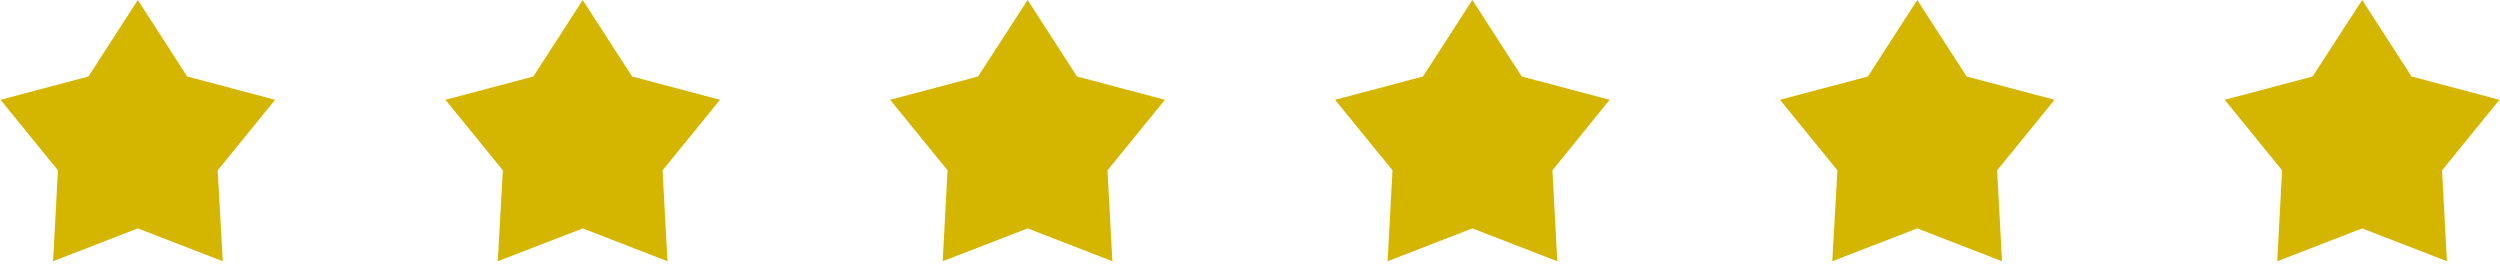
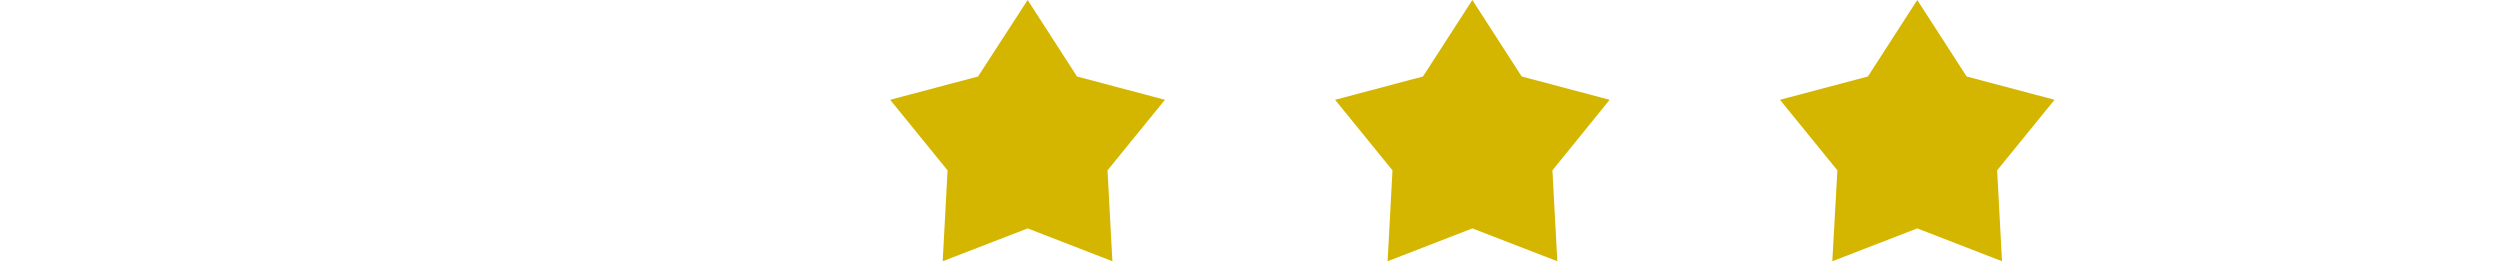
<svg xmlns="http://www.w3.org/2000/svg" width="118" height="13" viewBox="0 0 118 13" fill="none">
  <g clip-path="url(#clip0_797_838)">
-     <path d="M6.505 0L4.175 3.61L0.025 4.71L2.735 8.04L2.505 12.33L6.505 10.78L10.515 12.33L10.275 8.04L12.985 4.71L8.835 3.61L6.505 0Z" fill="#D4B600" />
-     <path d="M27.505 0L25.175 3.61L21.025 4.71L23.735 8.04L23.495 12.33L27.505 10.78L31.505 12.33L31.275 8.04L33.985 4.71L29.835 3.61L27.505 0Z" fill="#D4B600" />
    <path d="M48.505 0L46.165 3.61L42.015 4.71L44.725 8.04L44.495 12.33L48.505 10.78L52.505 12.33L52.275 8.04L54.985 4.71L50.835 3.61L48.505 0Z" fill="#D4B600" />
    <path d="M69.495 0L67.165 3.61L63.015 4.71L65.725 8.04L65.495 12.33L69.495 10.78L73.505 12.33L73.275 8.04L75.975 4.71L71.825 3.61L69.495 0Z" fill="#D4B600" />
    <path d="M90.495 0L88.165 3.61L84.015 4.71L86.725 8.04L86.485 12.33L90.495 10.78L94.495 12.33L94.265 8.04L96.975 4.71L92.825 3.61L90.495 0Z" fill="#D4B600" />
-     <path d="M111.495 0L109.155 3.61L105.005 4.71L107.715 8.04L107.485 12.33L111.495 10.78L115.495 12.33L115.265 8.04L117.975 4.71L113.825 3.61L111.495 0Z" fill="#D4B600" />
  </g>
  <defs>
    <clipPath id="clip0_797_838">
      <rect width="117.95" height="12.33" fill="white" transform="translate(0.025)" />
    </clipPath>
  </defs>
</svg>